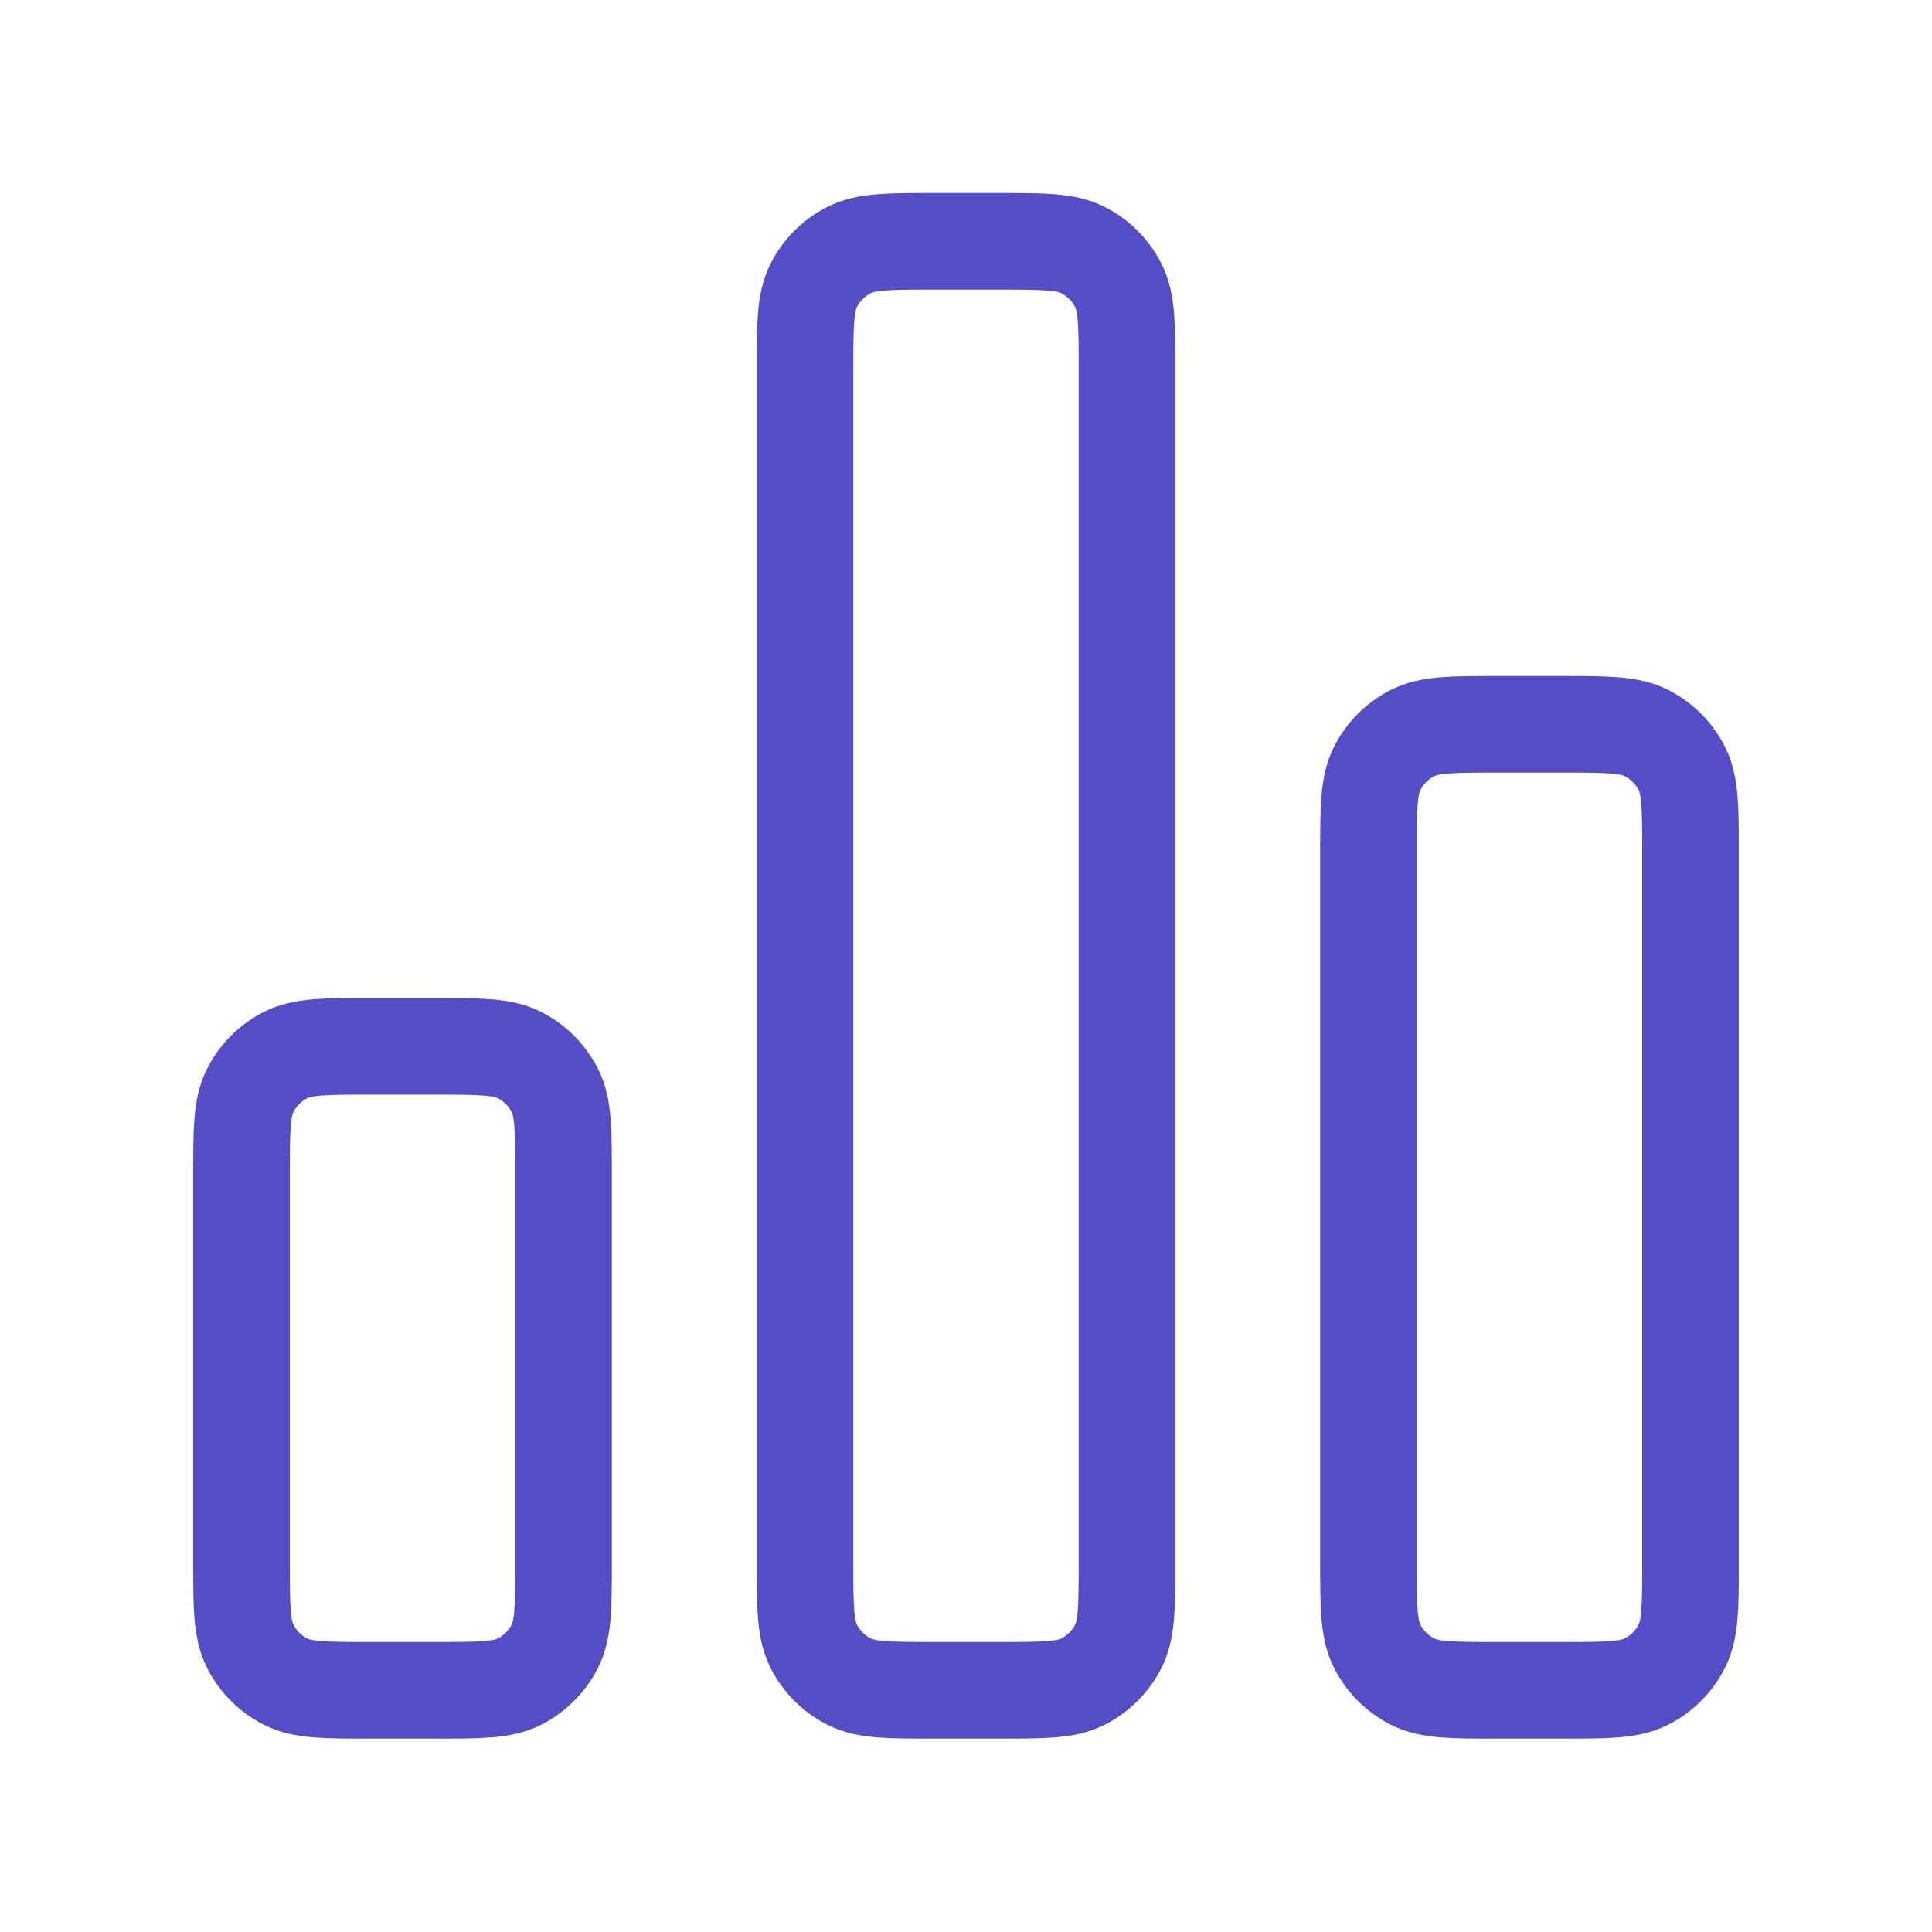
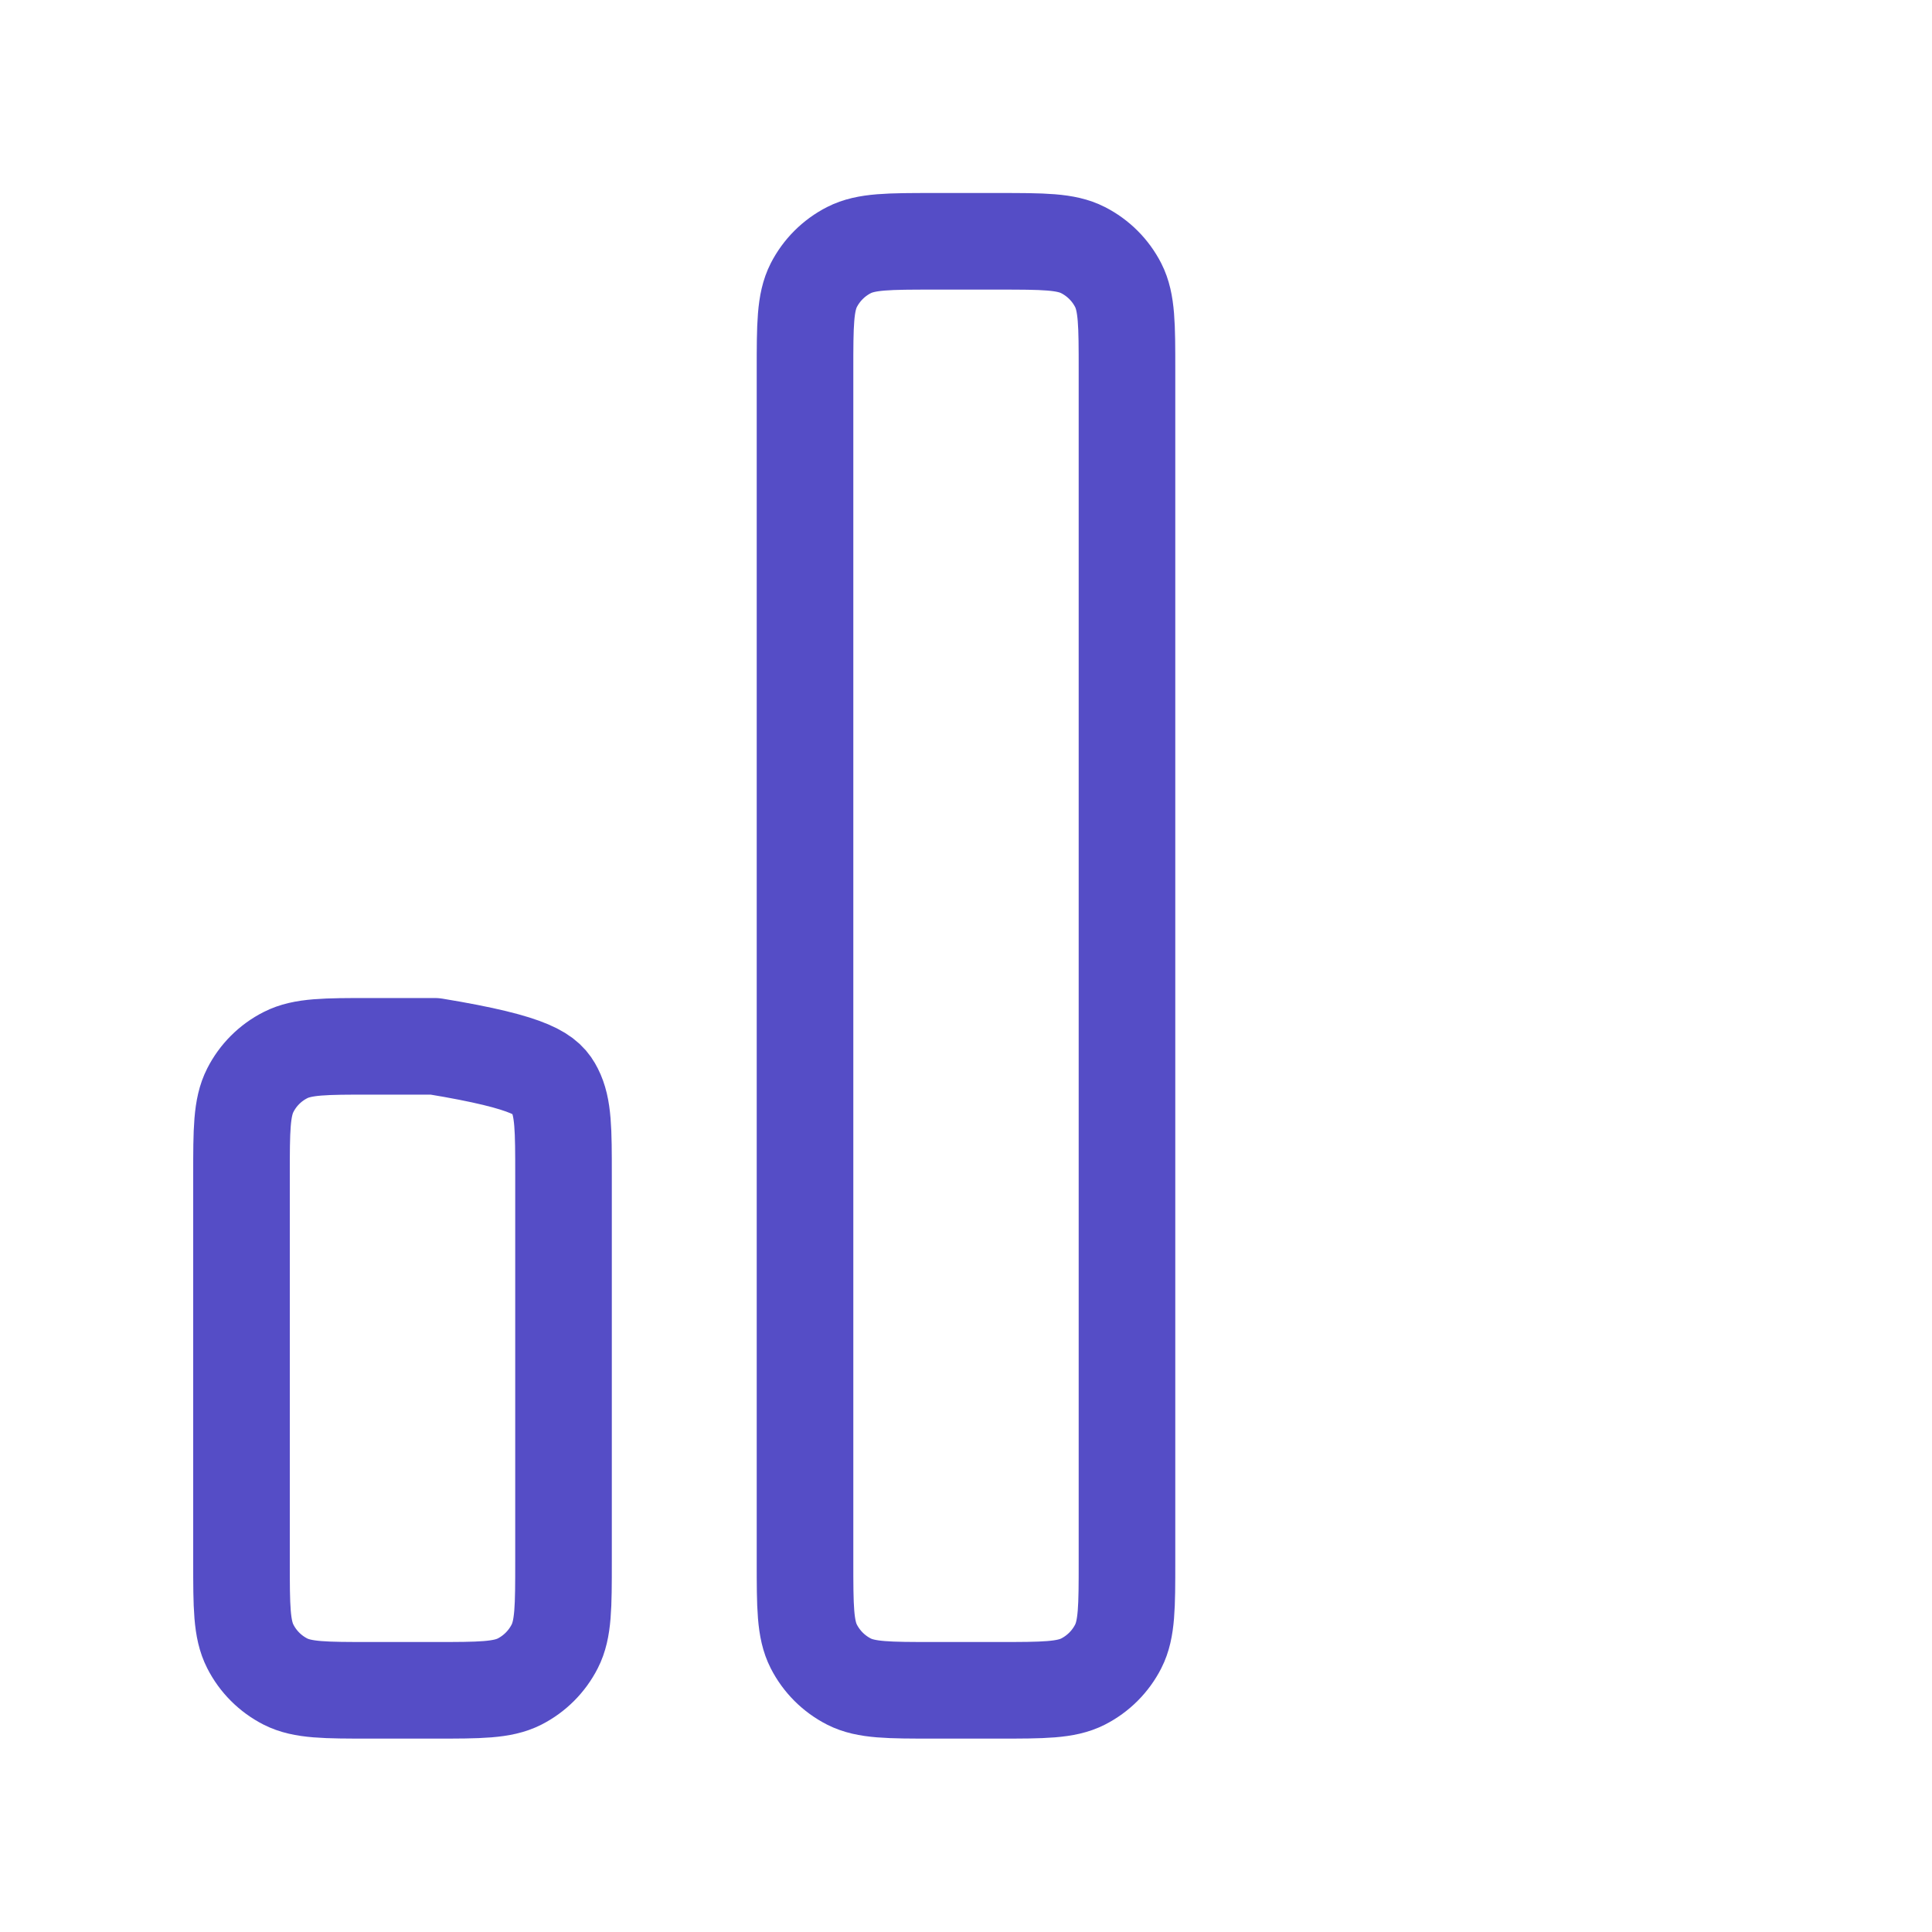
<svg xmlns="http://www.w3.org/2000/svg" width="40" height="40" viewBox="0 0 40 40" fill="none">
-   <path d="M5 24.33C5 23.396 5 22.93 5.182 22.573C5.341 22.259 5.596 22.004 5.91 21.845C6.267 21.663 6.733 21.663 7.667 21.663H9C9.933 21.663 10.4 21.663 10.757 21.845C11.07 22.004 11.325 22.259 11.485 22.573C11.667 22.93 11.667 23.396 11.667 24.33V32.33C11.667 33.263 11.667 33.73 11.485 34.086C11.325 34.4 11.07 34.655 10.757 34.815C10.4 34.996 9.933 34.996 9 34.996H7.667C6.733 34.996 6.267 34.996 5.91 34.815C5.596 34.655 5.341 34.4 5.182 34.086C5 33.73 5 33.263 5 32.33V24.33Z" stroke="#554DC6" stroke-width="2" stroke-linecap="round" stroke-linejoin="round" />
+   <path d="M5 24.33C5 23.396 5 22.93 5.182 22.573C5.341 22.259 5.596 22.004 5.91 21.845C6.267 21.663 6.733 21.663 7.667 21.663H9C11.07 22.004 11.325 22.259 11.485 22.573C11.667 22.93 11.667 23.396 11.667 24.33V32.33C11.667 33.263 11.667 33.73 11.485 34.086C11.325 34.4 11.07 34.655 10.757 34.815C10.4 34.996 9.933 34.996 9 34.996H7.667C6.733 34.996 6.267 34.996 5.91 34.815C5.596 34.655 5.341 34.4 5.182 34.086C5 33.73 5 33.263 5 32.33V24.33Z" stroke="#554DC6" stroke-width="2" stroke-linecap="round" stroke-linejoin="round" />
  <path d="M16.667 7.663C16.667 6.73 16.667 6.263 16.848 5.906C17.008 5.593 17.263 5.338 17.577 5.178C17.933 4.996 18.4 4.996 19.333 4.996H20.667C21.6 4.996 22.067 4.996 22.423 5.178C22.737 5.338 22.992 5.593 23.152 5.906C23.333 6.263 23.333 6.73 23.333 7.663V32.33C23.333 33.263 23.333 33.73 23.152 34.086C22.992 34.4 22.737 34.655 22.423 34.815C22.067 34.996 21.6 34.996 20.667 34.996H19.333C18.4 34.996 17.933 34.996 17.577 34.815C17.263 34.655 17.008 34.4 16.848 34.086C16.667 33.73 16.667 33.263 16.667 32.33V7.663Z" stroke="#554DC6" stroke-width="2" stroke-linecap="round" stroke-linejoin="round" />
-   <path d="M28.333 17.663C28.333 16.73 28.333 16.263 28.515 15.906C28.675 15.593 28.93 15.338 29.243 15.178C29.6 14.996 30.067 14.996 31 14.996H32.333C33.267 14.996 33.733 14.996 34.09 15.178C34.404 15.338 34.659 15.593 34.818 15.906C35 16.263 35 16.73 35 17.663V32.33C35 33.263 35 33.73 34.818 34.086C34.659 34.4 34.404 34.655 34.09 34.815C33.733 34.996 33.267 34.996 32.333 34.996H31C30.067 34.996 29.6 34.996 29.243 34.815C28.93 34.655 28.675 34.4 28.515 34.086C28.333 33.73 28.333 33.263 28.333 32.33V17.663Z" stroke="#554DC6" stroke-width="2" stroke-linecap="round" stroke-linejoin="round" />
</svg>